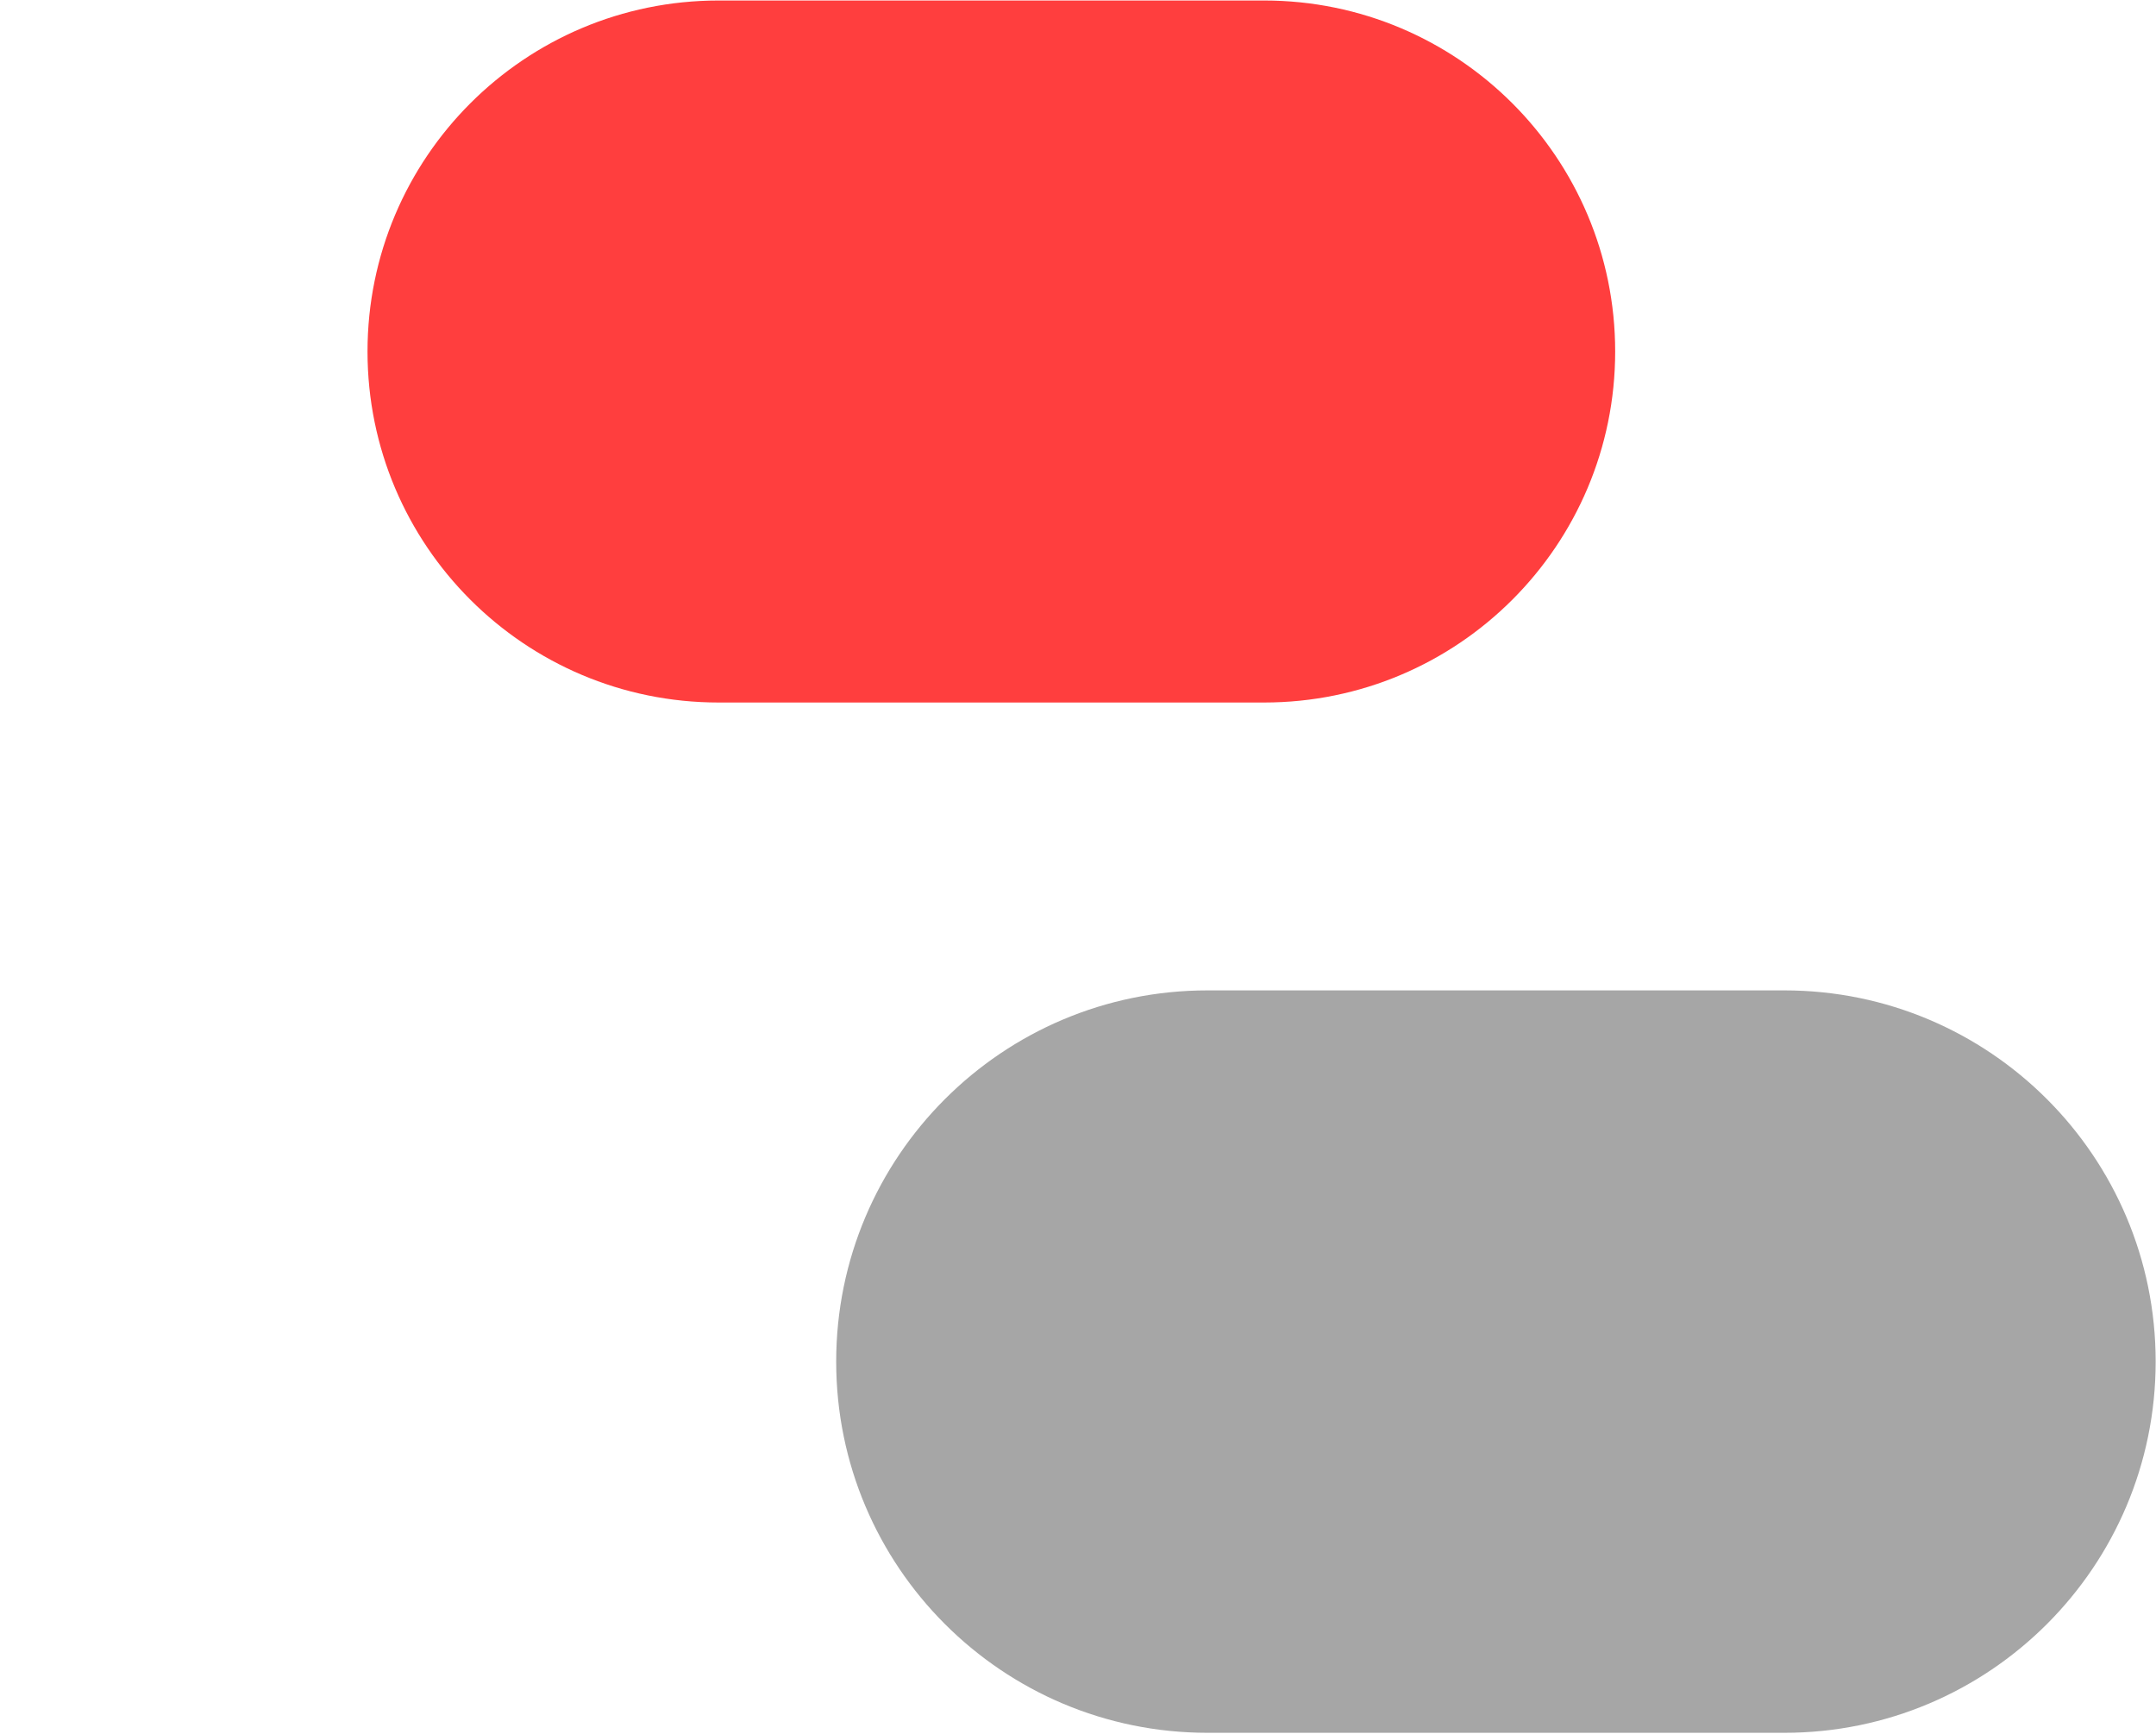
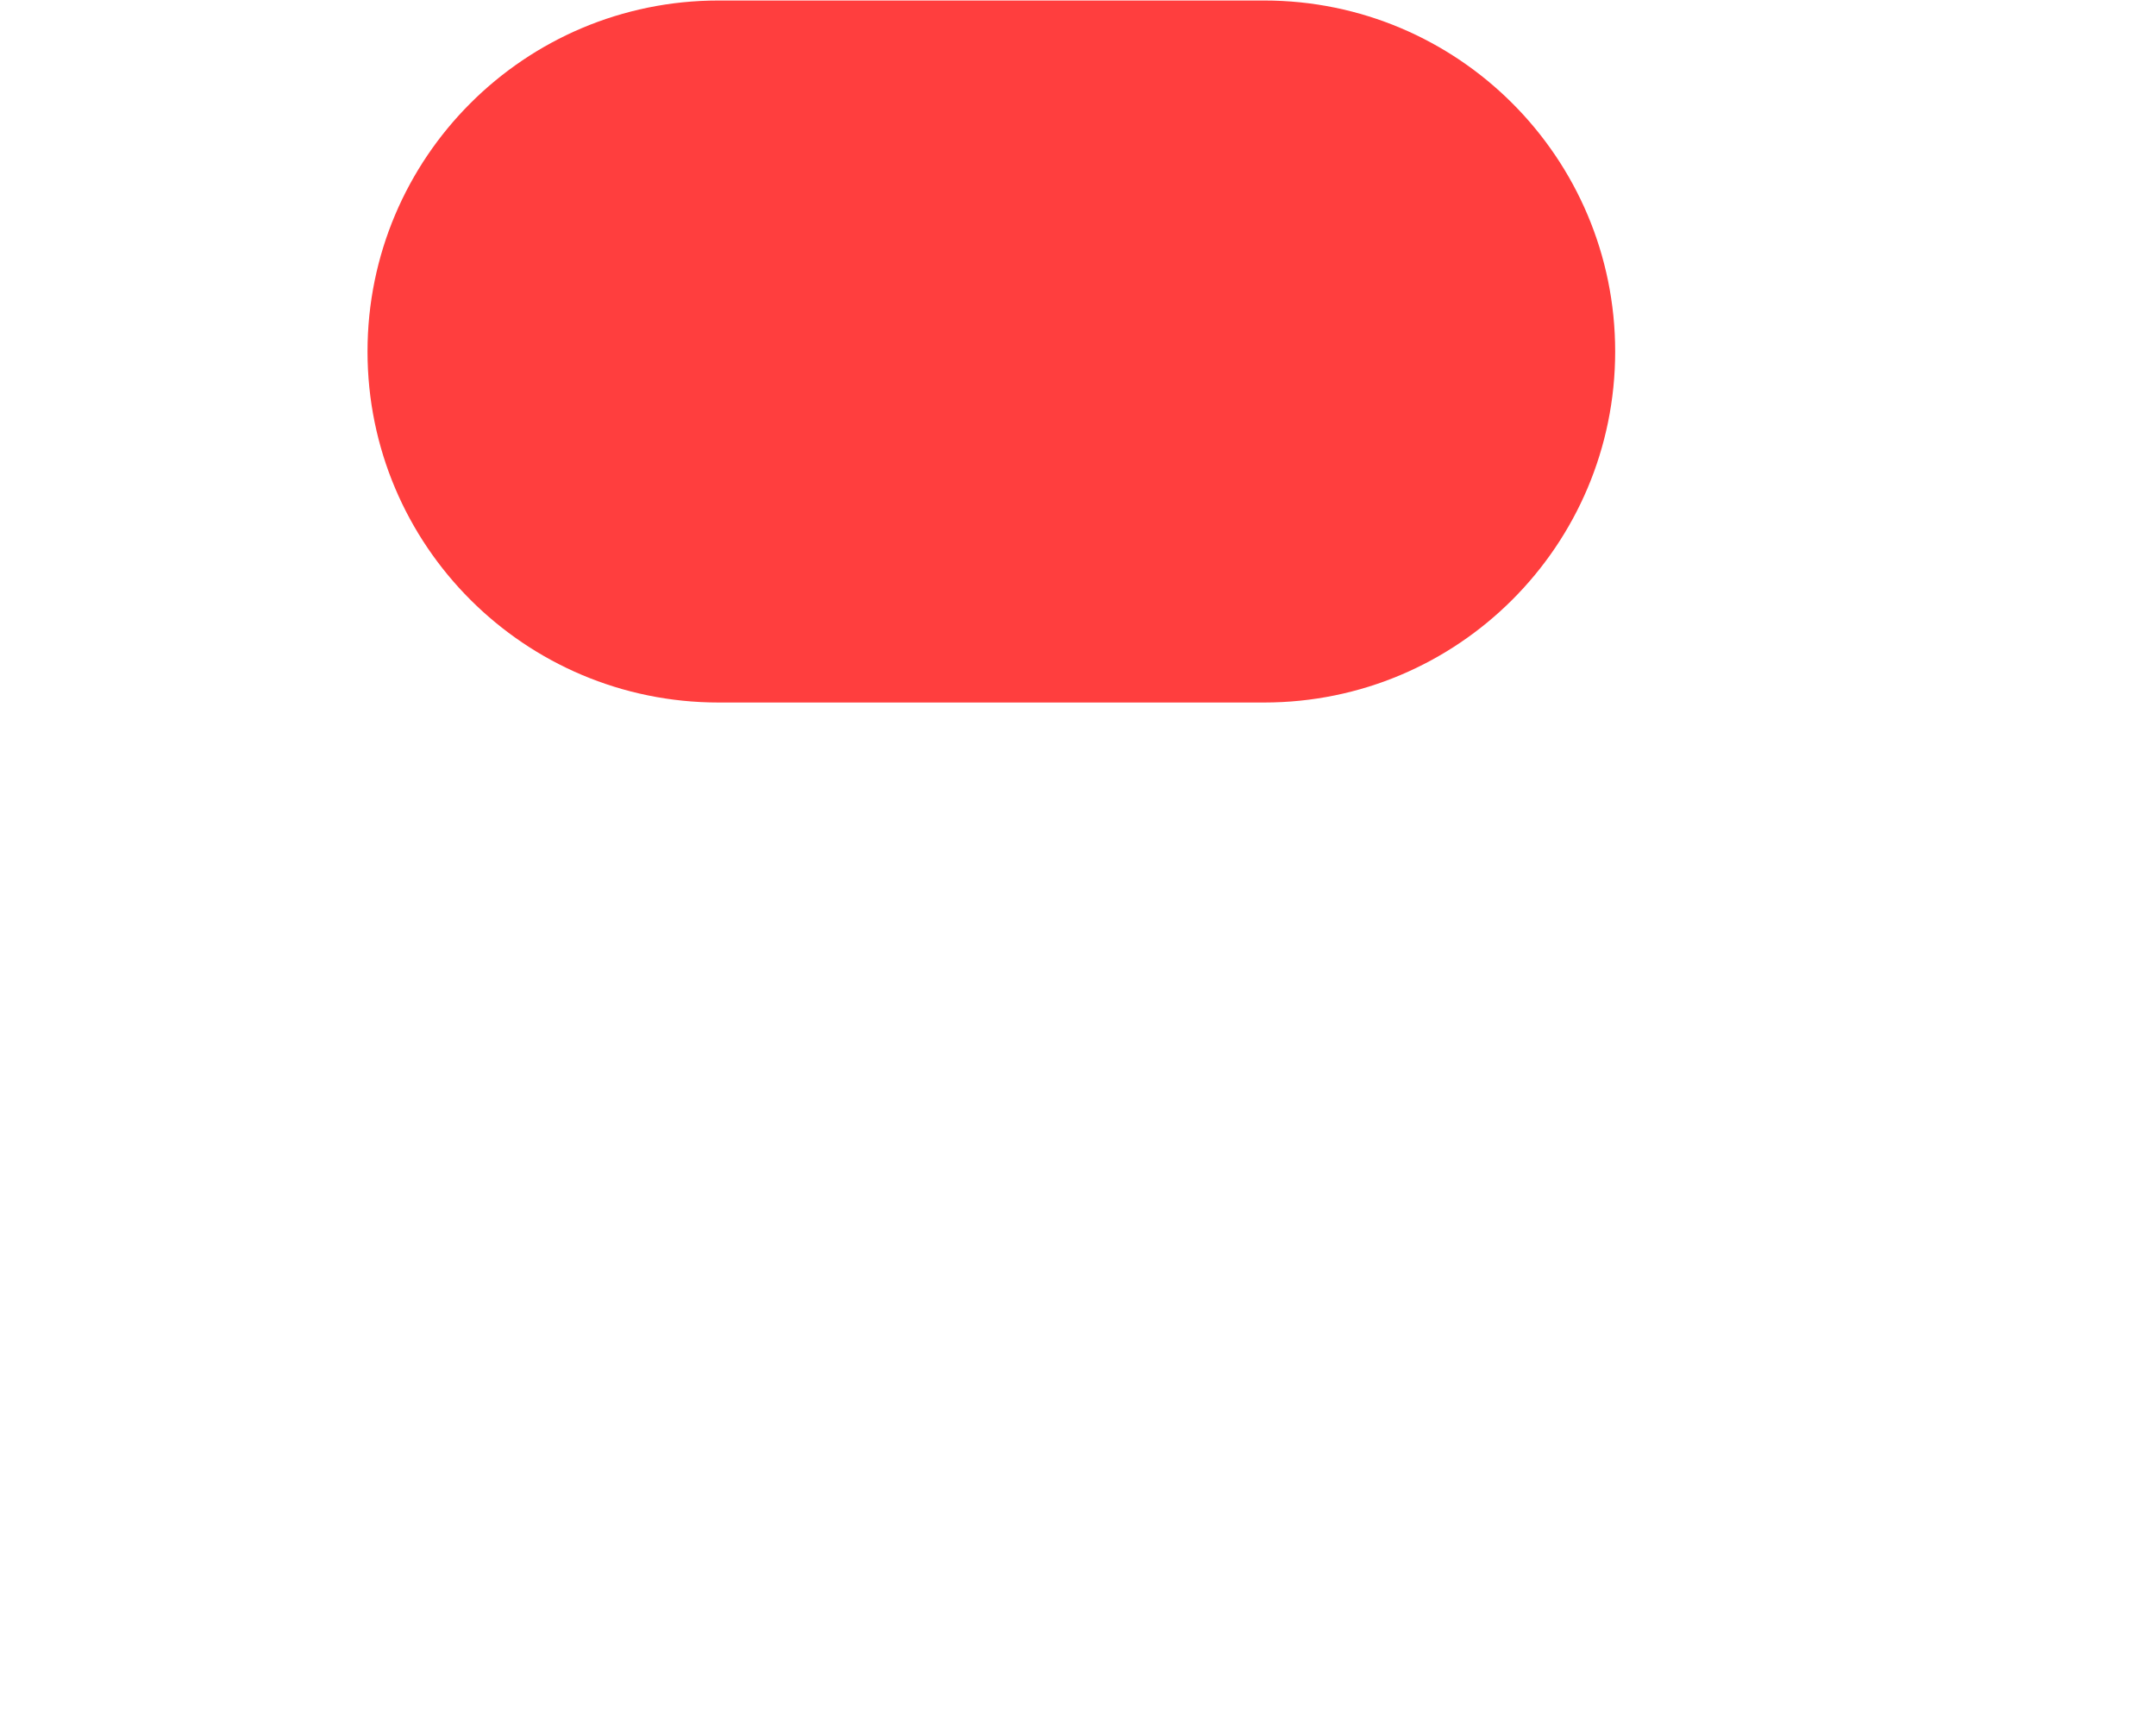
<svg xmlns="http://www.w3.org/2000/svg" width="1017" height="818" viewBox="0 0 1017 818" fill="none">
  <path d="M596.29 0.237H338.957C247.499 0.237 173.358 74.378 173.358 165.836C173.358 257.293 247.499 331.434 338.957 331.434H596.29C687.748 331.434 761.889 257.293 761.889 165.836C761.889 74.378 687.748 0.237 596.29 0.237Z" fill="#FF3E3E" />
-   <path d="M841.71 467.25H569.565C472.844 467.25 394.436 545.658 394.436 642.379V642.38C394.436 739.101 472.844 817.509 569.565 817.509H841.71C938.431 817.509 1016.84 739.101 1016.84 642.38V642.379C1016.84 545.658 938.431 467.25 841.71 467.25Z" fill="#A6A6A6" />
</svg>